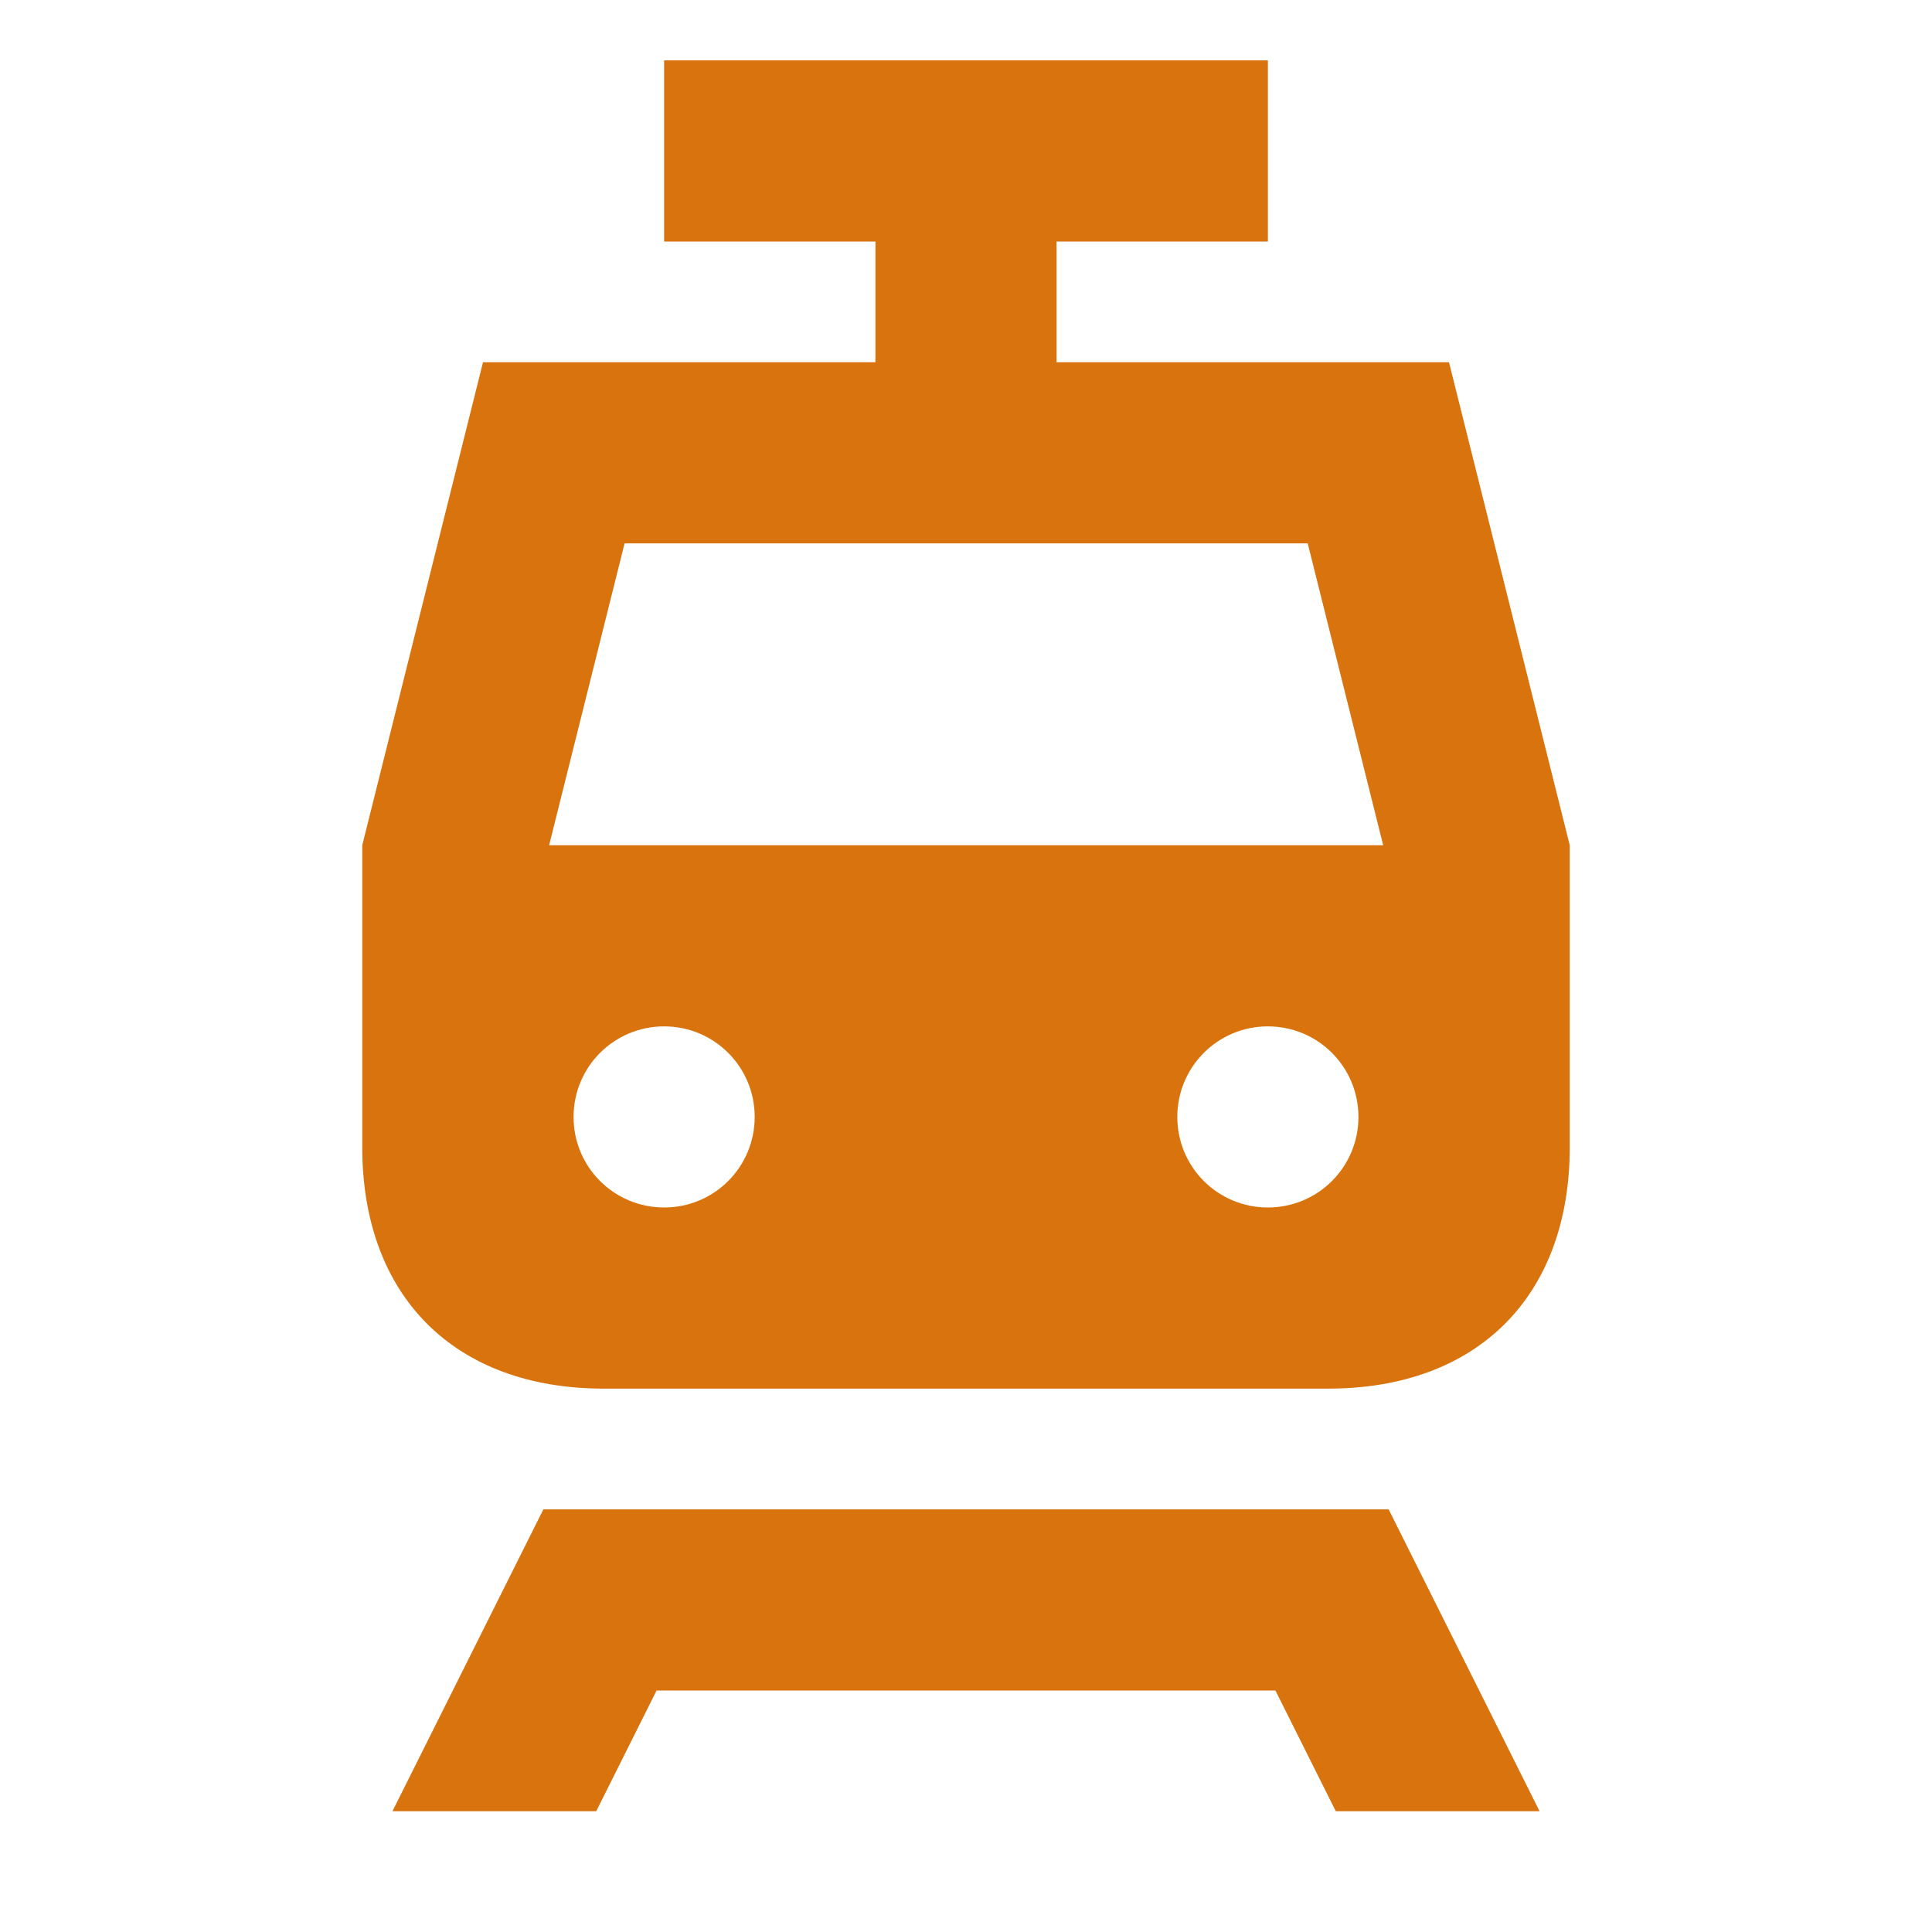
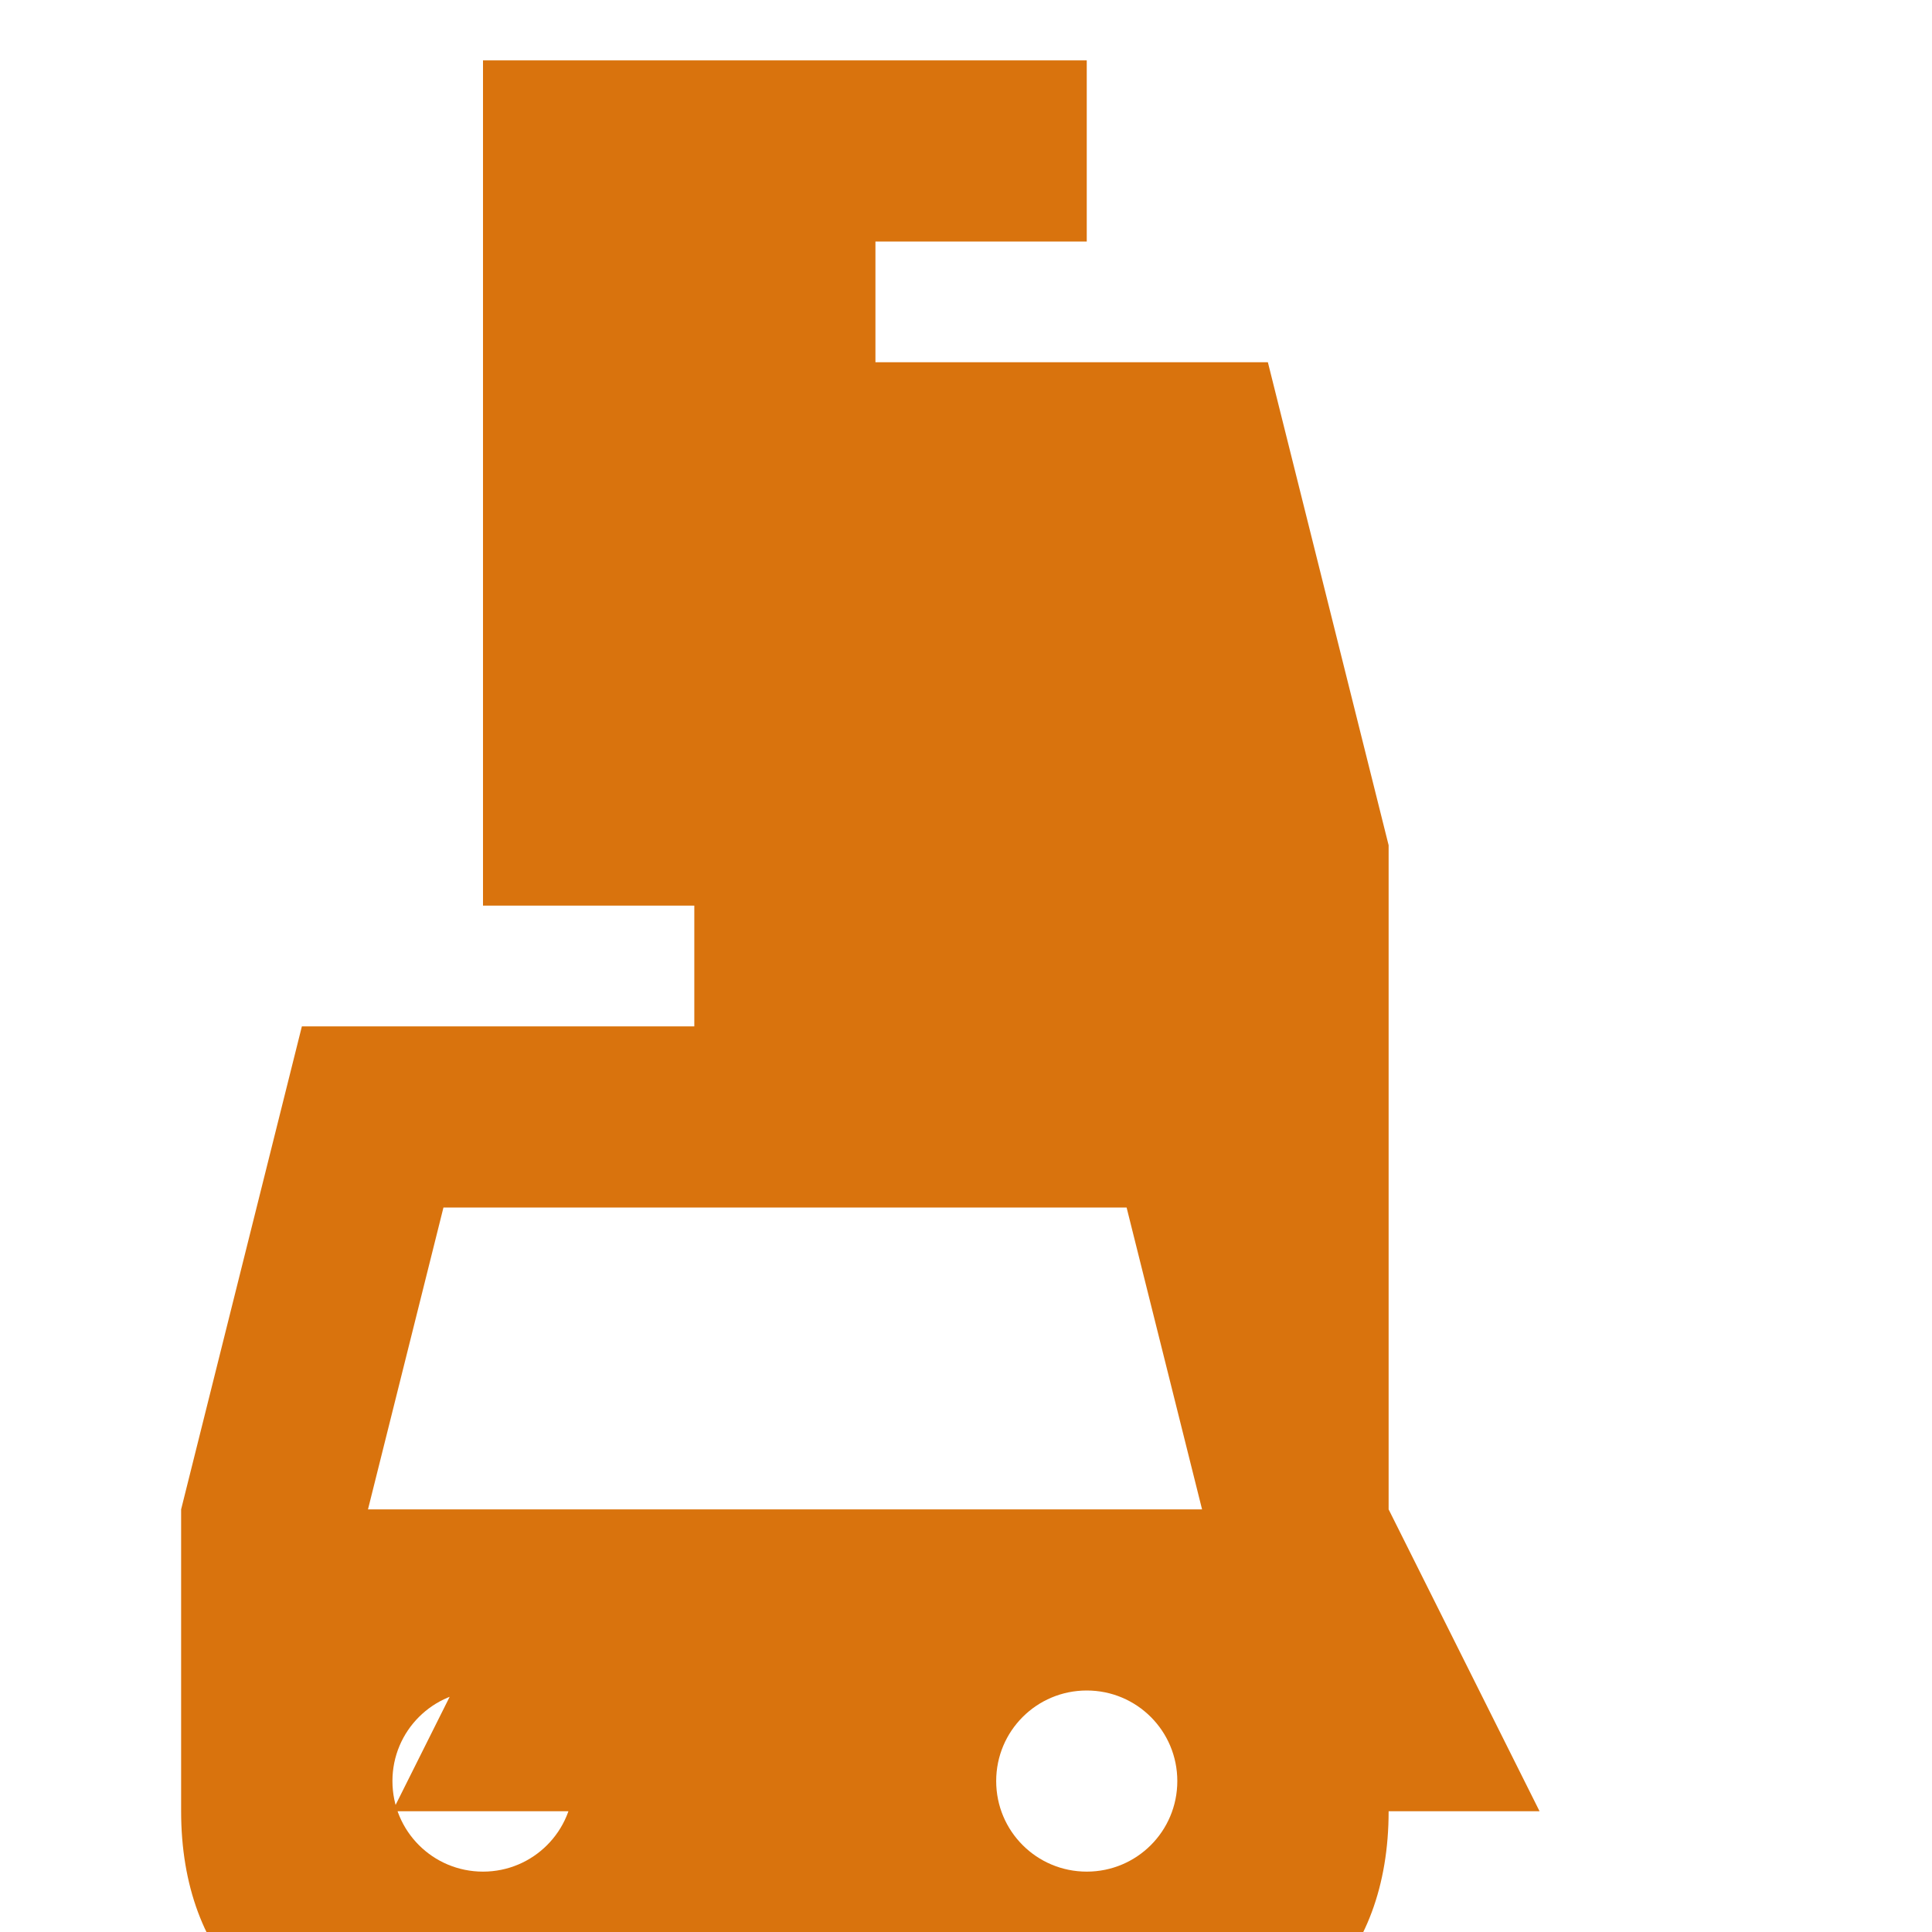
<svg xmlns="http://www.w3.org/2000/svg" viewBox="0 0 64 64">
  <defs fill="#d9730d" />
-   <path d="m46,50l5,10h-6.75l-2-4h-20.5l-2,4h-6.75l5-10h28Zm6-22v10c0,4.94-3.06,8-8,8h-24c-4.94,0-8-3.06-8-8v-10l4-16h13v-4h-7V2h20v6h-7v4h13l4,16Zm-27,9c0-1.66-1.34-3-3-3s-3,1.34-3,3,1.34,3,3,3,3-1.34,3-3Zm20,0c0-1.66-1.34-3-3-3s-3,1.34-3,3,1.34,3,3,3,3-1.34,3-3Zm.82-9l-2.5-10h-22.63l-2.5,10h27.63Z" fill="#d9730d" />
+   <path d="m46,50l5,10h-6.75l-2-4h-20.5l-2,4h-6.75l5-10h28Zv10c0,4.94-3.06,8-8,8h-24c-4.94,0-8-3.06-8-8v-10l4-16h13v-4h-7V2h20v6h-7v4h13l4,16Zm-27,9c0-1.66-1.34-3-3-3s-3,1.34-3,3,1.34,3,3,3,3-1.34,3-3Zm20,0c0-1.66-1.34-3-3-3s-3,1.34-3,3,1.34,3,3,3,3-1.34,3-3Zm.82-9l-2.5-10h-22.63l-2.5,10h27.63Z" fill="#d9730d" />
</svg>